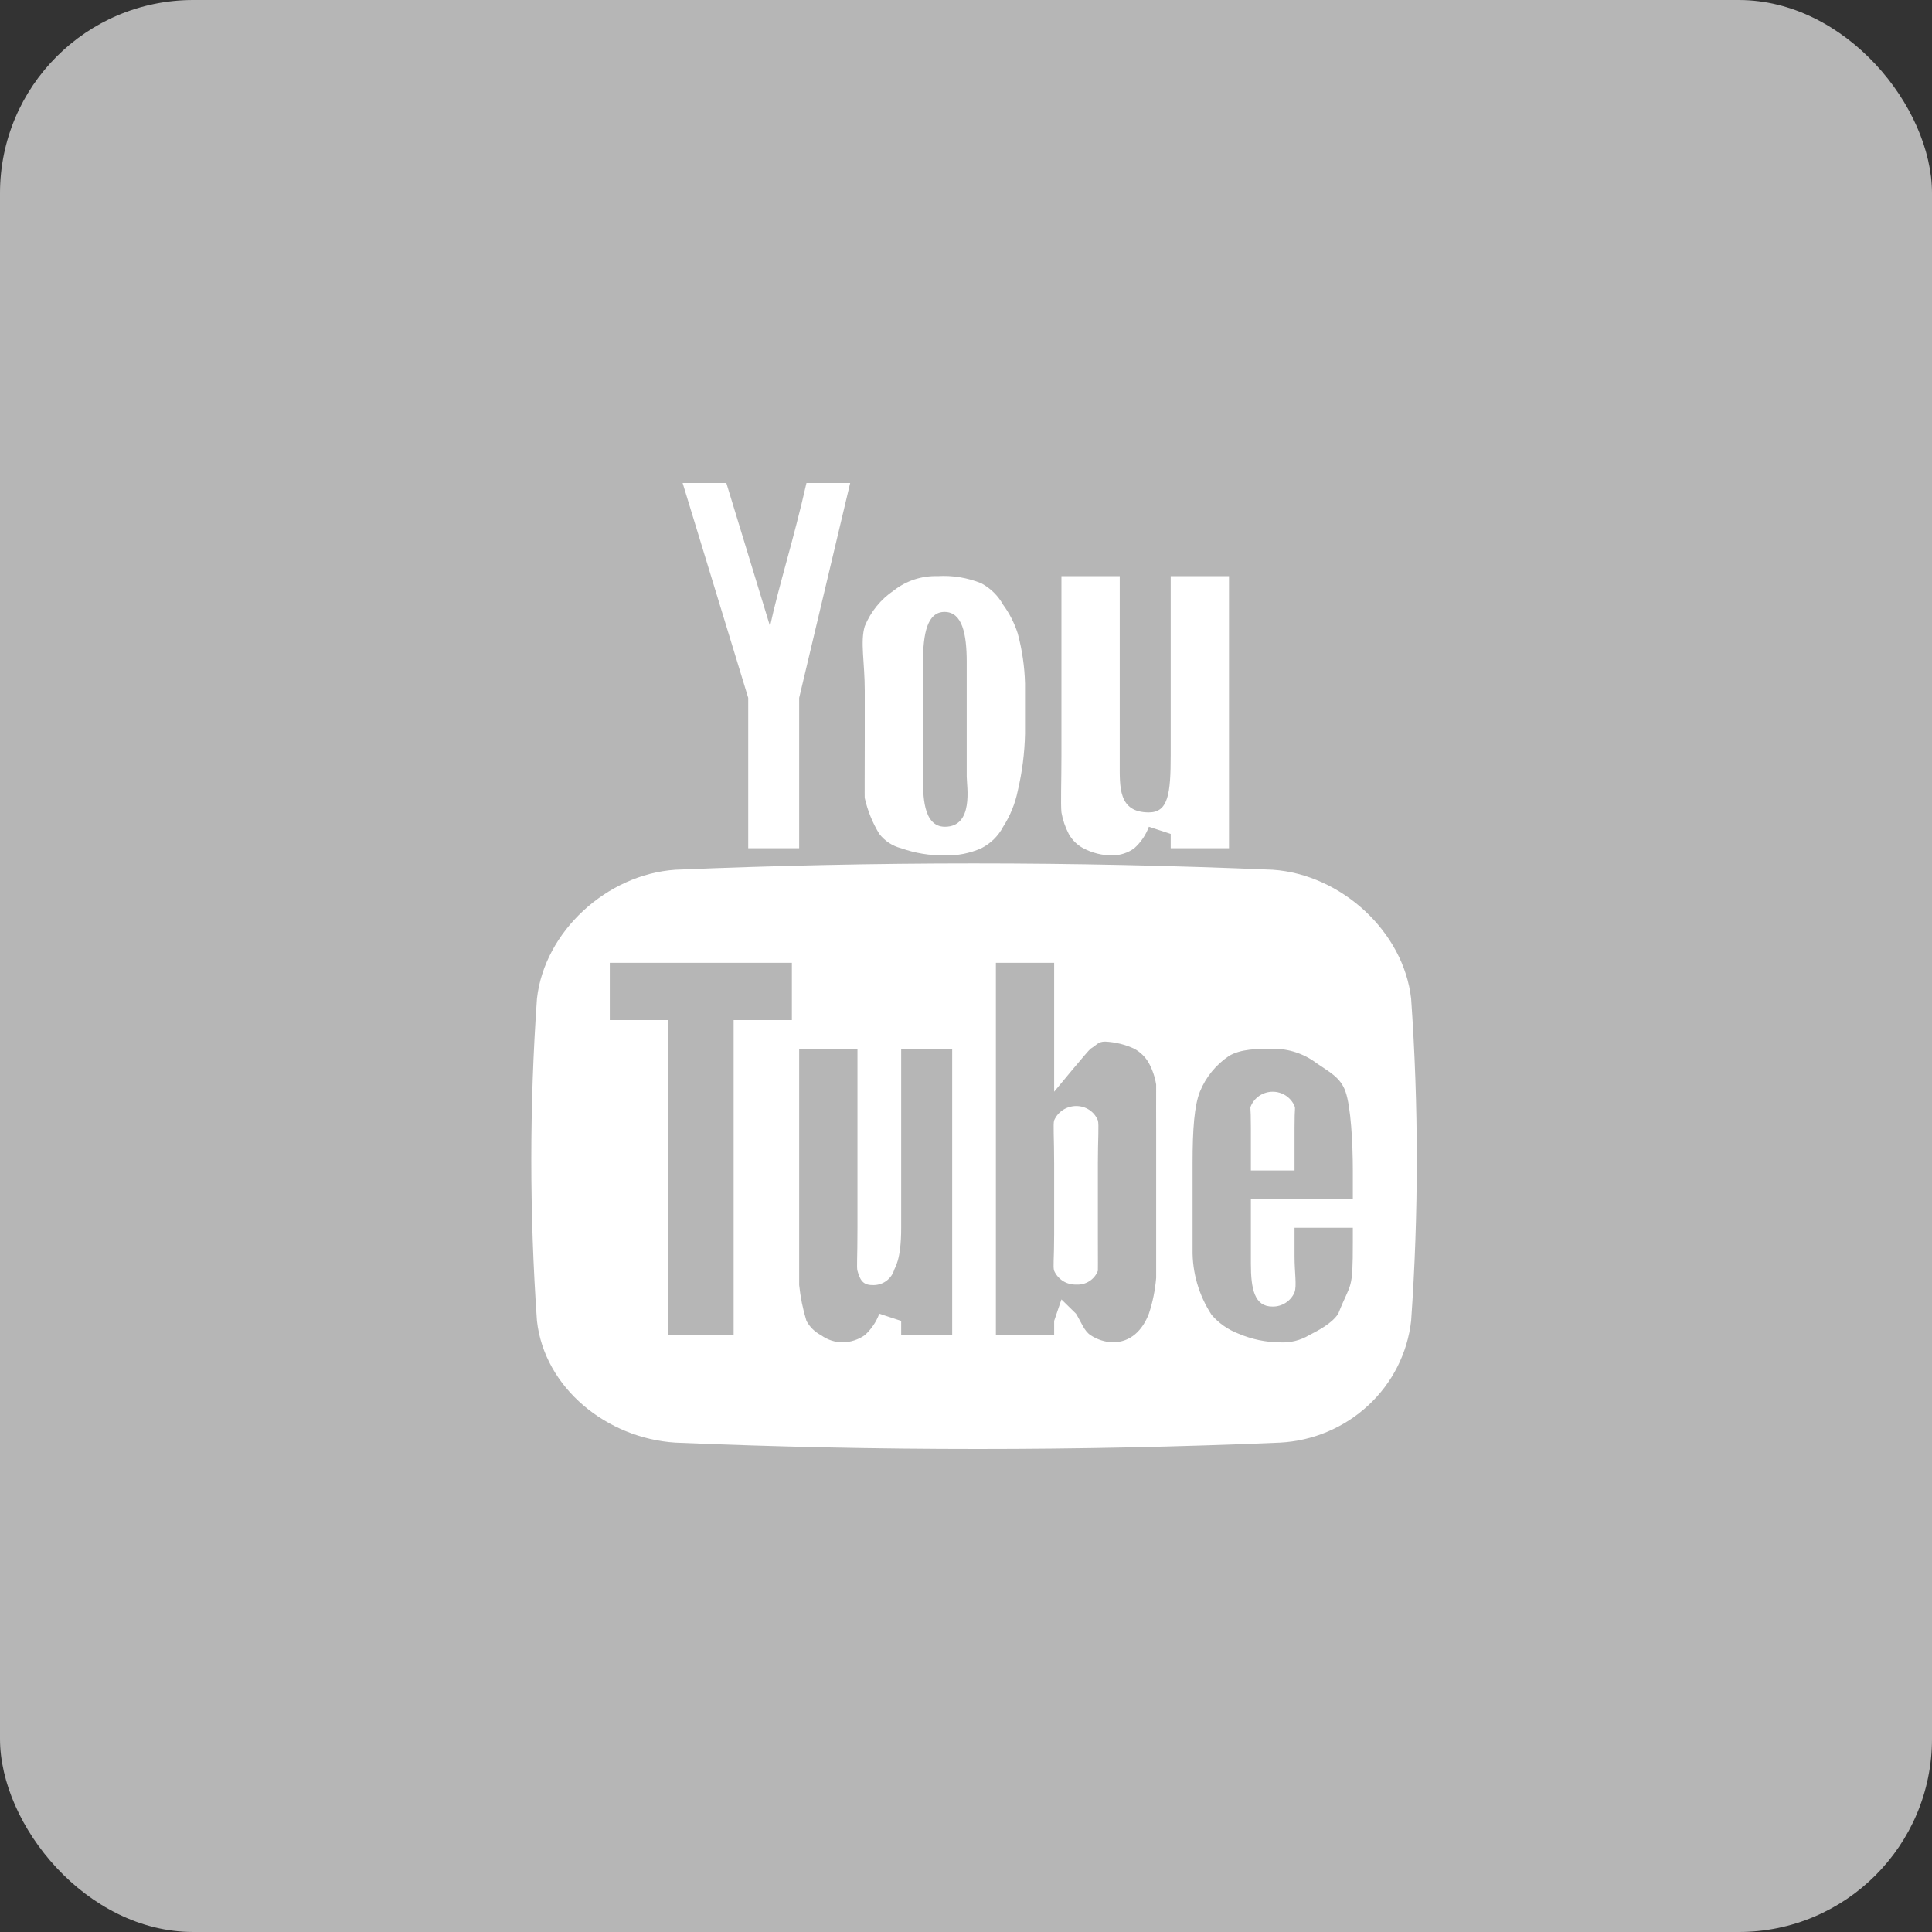
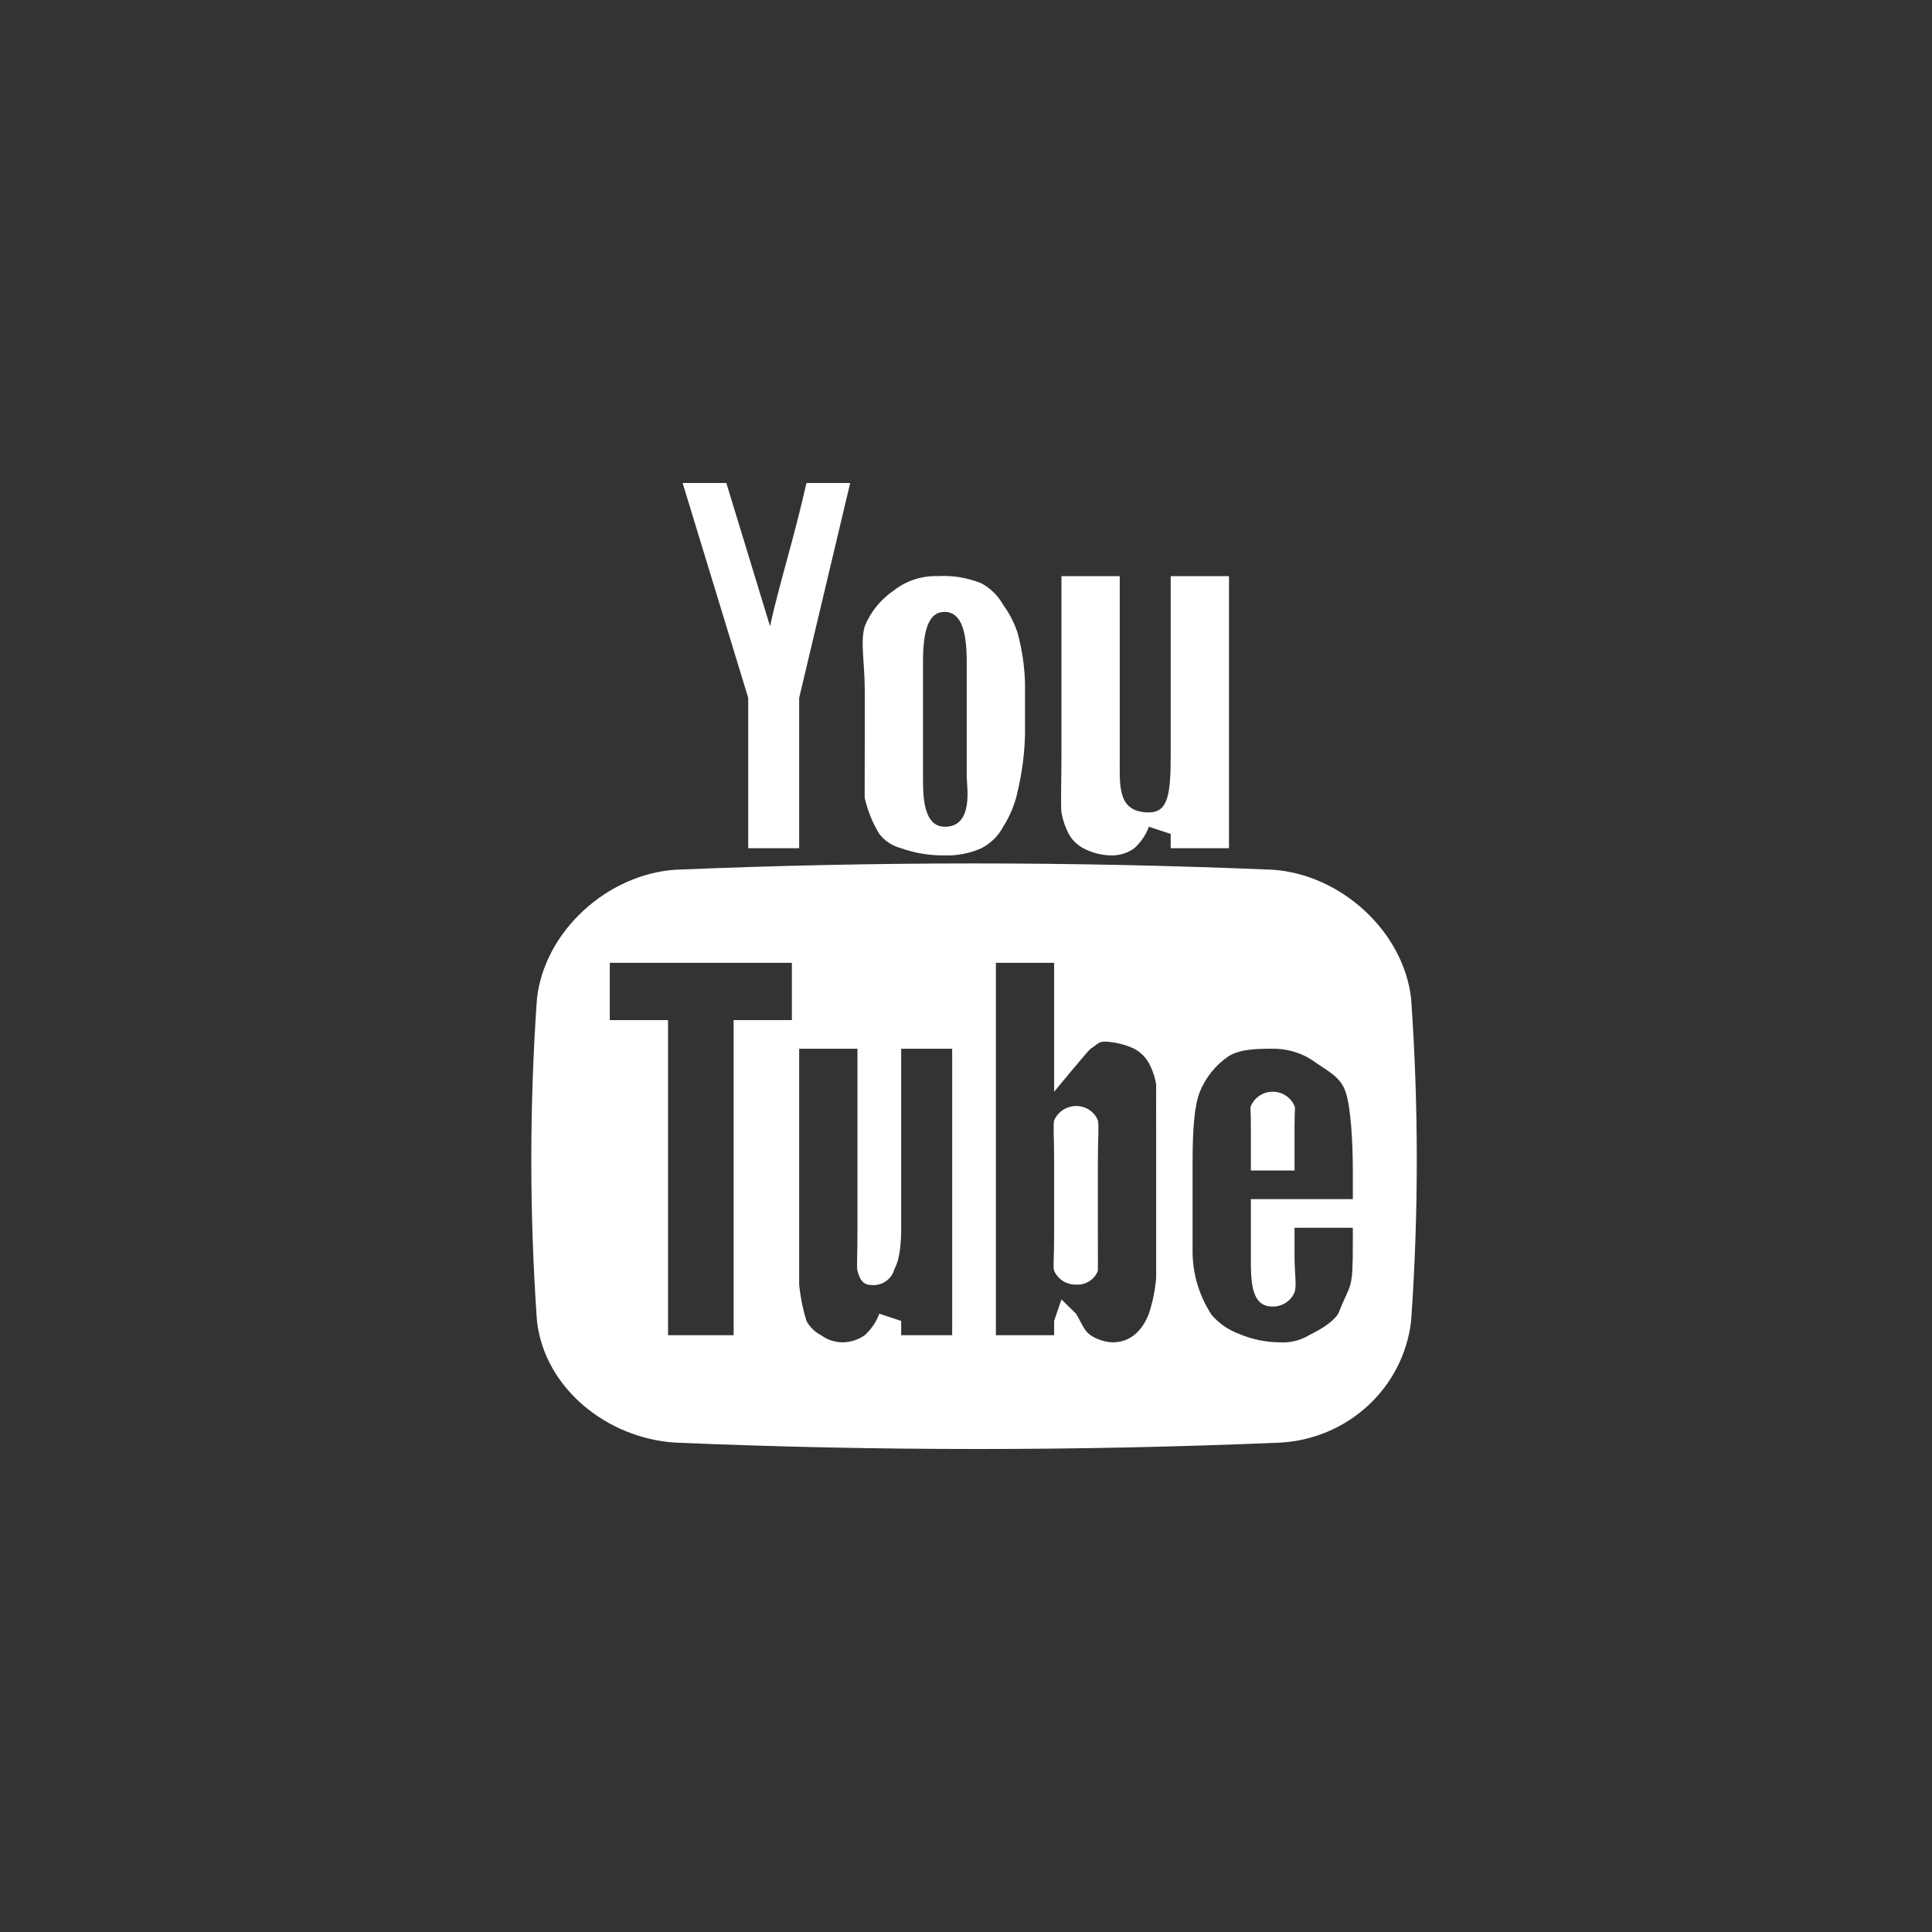
<svg xmlns="http://www.w3.org/2000/svg" width="40" height="40" viewBox="0 0 40 40" fill="none">
  <rect x="0" y="0" width="40" height="40" fill="#333333" stroke="none" />
-   <rect width="40" height="40" rx="4" fill="#B6B6B6" />
  <path fill-rule="evenodd" clip-rule="evenodd" d="M21.976 11.928H23.183V15.783C23.183 16.293 23.149 16.82 23.786 16.82C24.186 16.82 24.238 16.438 24.238 15.634V11.928H25.445V17.562H24.238V17.265L23.786 17.117C23.724 17.287 23.62 17.44 23.484 17.562C23.354 17.657 23.195 17.709 23.032 17.71C22.821 17.712 22.614 17.66 22.428 17.562C22.301 17.494 22.196 17.391 22.127 17.265C22.054 17.125 22.003 16.975 21.976 16.82C21.958 16.64 21.976 16.19 21.976 15.634V11.928ZM17.904 14.3C17.904 13.717 17.807 13.285 17.904 12.965C18.026 12.665 18.236 12.407 18.507 12.224C18.763 12.023 19.084 11.918 19.412 11.928C19.721 11.909 20.03 11.96 20.317 12.076C20.508 12.179 20.664 12.333 20.769 12.521C20.901 12.701 21.003 12.902 21.071 13.114C21.162 13.453 21.213 13.801 21.222 14.152V15.189C21.214 15.589 21.163 15.986 21.071 16.376C21.017 16.639 20.915 16.89 20.769 17.117C20.669 17.308 20.511 17.463 20.317 17.562C20.08 17.667 19.822 17.718 19.563 17.71C19.255 17.715 18.948 17.665 18.658 17.562C18.477 17.516 18.318 17.411 18.205 17.265C18.065 17.036 17.963 16.785 17.904 16.524C17.899 16.538 17.904 15.877 17.904 15.338V14.3ZM15.038 10L15.943 12.965C16.115 12.159 16.435 11.163 16.697 10H17.602L16.546 14.448V17.562H15.491V14.448L14.133 10H15.038ZM29.216 27.348C29.14 28.016 28.826 28.636 28.328 29.097C27.831 29.559 27.184 29.832 26.501 29.868C22.324 30.044 18.152 30.044 13.982 29.868C12.563 29.778 11.273 28.736 11.117 27.348C10.961 25.126 10.961 22.897 11.117 20.675C11.272 19.287 12.563 18.104 13.982 18.007C18.157 17.833 22.174 17.833 26.35 18.007C27.768 18.104 29.059 19.287 29.216 20.675C29.372 22.897 29.372 25.126 29.216 27.348ZM19.563 17.117C20.166 17.117 20.015 16.277 20.015 16.079V13.707C20.015 13.114 19.919 12.675 19.563 12.669C19.199 12.662 19.11 13.114 19.11 13.707V16.079C19.11 16.438 19.101 17.117 19.563 17.117ZM12.625 21.12H13.831V27.644H15.189V21.12H16.395V19.934H12.625V21.12ZM18.658 25.42C18.658 26.117 18.522 26.235 18.507 26.31C18.475 26.401 18.413 26.479 18.332 26.533C18.25 26.587 18.153 26.612 18.055 26.606C17.857 26.606 17.8 26.482 17.753 26.31C17.733 26.237 17.753 26.084 17.753 25.42V21.713H16.546V26.606C16.572 26.858 16.622 27.106 16.697 27.348C16.765 27.474 16.87 27.577 16.999 27.644C17.13 27.74 17.288 27.792 17.451 27.792C17.614 27.788 17.771 27.736 17.904 27.644C18.039 27.521 18.142 27.369 18.205 27.199L18.658 27.348V27.644H19.714V21.713H18.658V25.42ZM23.786 22.01C23.716 21.885 23.611 21.782 23.484 21.713C23.295 21.625 23.09 21.575 22.881 21.565C22.732 21.565 22.709 21.635 22.579 21.713C22.534 21.742 21.825 22.603 21.825 22.603V19.934H20.619V27.644H21.825V27.348L21.976 26.903L22.278 27.199C22.392 27.385 22.445 27.555 22.579 27.644C22.714 27.733 22.87 27.784 23.032 27.792C23.412 27.792 23.656 27.539 23.786 27.199C23.866 26.959 23.916 26.71 23.937 26.458V23.344C23.937 23.356 23.935 22.598 23.937 22.455C23.912 22.299 23.861 22.149 23.786 22.01ZM22.73 25.568C22.73 26.116 22.733 26.307 22.73 26.31C22.697 26.398 22.635 26.474 22.555 26.525C22.475 26.577 22.38 26.602 22.284 26.596C22.187 26.599 22.091 26.574 22.009 26.523C21.928 26.471 21.863 26.397 21.825 26.31C21.798 26.229 21.825 26.07 21.825 25.568V24.086C21.825 23.564 21.801 23.269 21.825 23.196C21.863 23.108 21.926 23.034 22.006 22.981C22.087 22.928 22.181 22.9 22.278 22.899C22.375 22.898 22.47 22.925 22.551 22.978C22.632 23.031 22.694 23.107 22.73 23.196C22.756 23.277 22.73 23.592 22.73 24.086V25.568ZM25.898 24.827H28.009V24.234C28.009 23.657 27.967 22.911 27.858 22.603C27.757 22.304 27.511 22.188 27.255 22.01C26.996 21.814 26.677 21.71 26.35 21.713C26.032 21.713 25.688 21.717 25.445 21.862C25.174 22.044 24.964 22.302 24.842 22.603C24.729 22.889 24.691 23.361 24.691 24.086V25.865C24.683 26.346 24.82 26.818 25.085 27.223C25.235 27.397 25.428 27.532 25.646 27.614C25.916 27.729 26.206 27.79 26.501 27.792C26.712 27.804 26.923 27.752 27.104 27.644C27.299 27.543 27.576 27.401 27.707 27.199C27.973 26.525 28.009 26.753 28.009 25.717V25.42H26.802V26.013C26.802 26.348 26.851 26.623 26.802 26.755C26.766 26.843 26.703 26.918 26.622 26.971C26.542 27.024 26.447 27.052 26.35 27.051C25.971 27.056 25.898 26.686 25.898 26.161V24.827ZM25.898 23.344C25.898 22.859 25.875 22.966 25.898 22.899C25.935 22.812 25.998 22.737 26.078 22.684C26.159 22.631 26.253 22.603 26.35 22.603C26.447 22.603 26.541 22.631 26.622 22.684C26.702 22.737 26.765 22.812 26.802 22.899C26.824 22.968 26.802 22.892 26.802 23.344V24.234H25.898V23.344Z" fill="white" />
</svg>